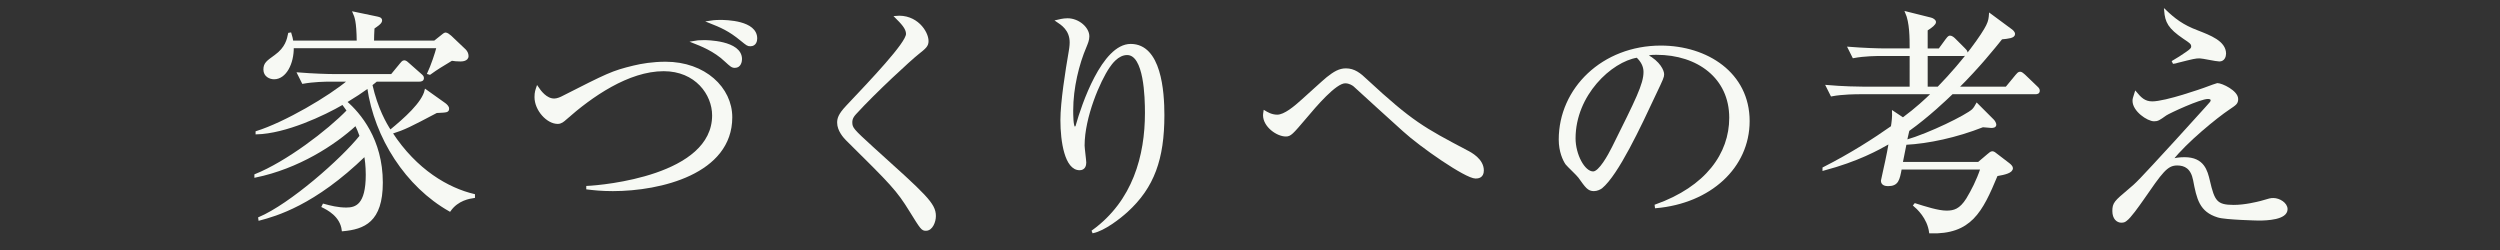
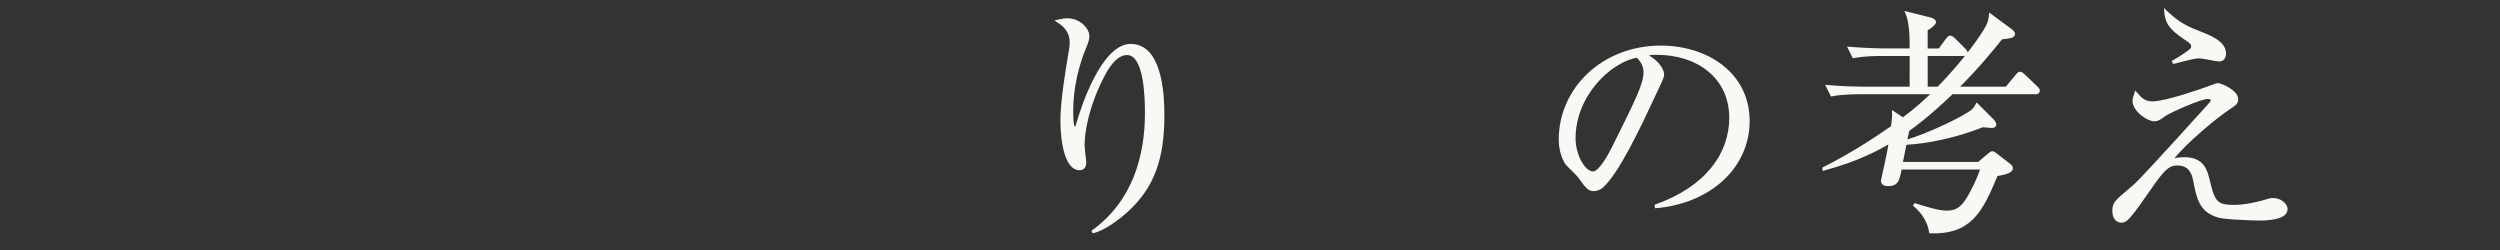
<svg xmlns="http://www.w3.org/2000/svg" version="1.1" baseProfile="tiny" id="svg" x="0px" y="0px" width="400px" height="40px" viewBox="0 0 400 40" xml:space="preserve">
  <rect x="0" y="0" width="400" height="40" fill="#333333" stroke="none" />
  <g>
-     <path fill="#F7F9F4" stroke="#F6F9F3" stroke-width="0.3" d="M71.969,33.696c-6.953-3.913-11.93-11.702-13.07-19.719   c-1.064,0.76-2.09,1.444-3.534,2.318c2.166,1.862,5.737,6.041,5.737,12.918c0,6.231-2.888,7.333-6.269,7.637   c-0.266-2.356-2.47-3.419-3.229-3.799l0.152-0.304c1.102,0.304,2.318,0.608,3.647,0.608c1.558,0,3.268-0.532,3.268-5.395   c0-1.406-0.152-2.508-0.266-3.115c-8.131,7.903-14.324,9.612-16.907,10.296l-0.038-0.266c5.015-2.128,13.222-9.347,16.224-13.108   c-0.266-0.76-0.494-1.292-0.76-1.824c-3.419,3.154-9.232,6.915-16.071,8.321v-0.266c5.015-2.014,11.626-7.029,14.78-10.297   c-0.418-0.608-0.57-0.76-0.798-1.102c-3.001,1.748-9.119,4.635-13.792,4.749V21.12c4.597-1.444,11.702-5.623,14.742-8.207h-2.888   c-0.95,0-2.773,0.038-4.445,0.342l-0.76-1.52c2.355,0.19,4.673,0.266,5.813,0.266h9.157l1.406-1.71   c0.19-0.228,0.38-0.494,0.608-0.494s0.494,0.228,0.684,0.418l1.938,1.71c0.266,0.228,0.38,0.342,0.38,0.57   c0,0.342-0.304,0.418-0.57,0.418h-6.877c-0.266,0.228-0.494,0.418-0.798,0.646c0.874,3.875,2.28,6.269,3.001,7.371   c2.318-1.9,5.206-4.445,5.661-6.497l3.04,2.166c0.266,0.19,0.57,0.494,0.57,0.76c0,0.494-0.19,0.494-1.862,0.57   c-4.255,2.242-5.053,2.66-7.181,3.344c3.914,6.003,9.005,8.929,13.184,9.917v0.342C75.123,31.644,73.223,31.91,71.969,33.696z    M73.679,9.684c-0.57,0-0.95-0.038-1.406-0.114c-1.938,1.178-2.166,1.292-3.496,2.242l-0.266-0.076   c0.57-1.216,1.254-3.23,1.482-4.179H46.854c0.038,2.584-1.178,4.977-3.001,4.977c-0.646,0-1.558-0.38-1.558-1.406   c0-0.988,0.494-1.292,1.748-2.204c1.748-1.254,2.014-2.622,2.204-3.533l0.228-0.038c0.19,0.608,0.228,0.836,0.304,1.292h10.448   c-0.038-3.267-0.342-3.951-0.646-4.635l3.647,0.76c0.304,0.076,0.76,0.114,0.76,0.494c0,0.38-0.456,0.684-1.216,1.216   c-0.038,0.342-0.076,1.862-0.076,2.166h9.84l1.102-0.874c0.228-0.19,0.494-0.418,0.646-0.418c0.228,0,0.532,0.228,0.798,0.456   L74.4,8.012c0.228,0.228,0.418,0.57,0.418,0.95C74.818,9.684,73.831,9.684,73.679,9.684z" />
-     <path fill="#F7F9F4" stroke="#F6F9F3" stroke-width="0.3" d="M98.055,30.429c-1.899,0-3.153-0.152-4.103-0.266v-0.266   c2.507-0.114,20.137-1.672,20.137-11.436c0-3.382-2.735-7.219-7.903-7.219c-5.661,0-11.588,4.141-15.691,7.789   c-0.342,0.304-0.722,0.646-1.254,0.646c-1.672,0-3.571-2.09-3.571-4.141c0-0.798,0.152-1.14,0.304-1.596   c0.456,0.684,1.406,1.976,2.698,1.976c0.456,0,0.988-0.228,1.216-0.342c7.333-3.724,8.055-4.103,11.512-4.939   c1.254-0.304,3.04-0.608,5.091-0.608c6.269,0,10.524,4.065,10.524,8.739C117.014,27.693,105.692,30.429,98.055,30.429z    M117.584,10.709c-0.456,0-0.646-0.19-1.482-0.95c-1.786-1.71-3.989-2.546-5.243-3.039c0.608-0.114,0.988-0.152,1.824-0.152   c0.19,0,5.889,0,5.889,2.888C118.572,9.76,118.458,10.709,117.584,10.709z M120.054,7.252c-0.418,0-0.494-0.076-1.482-0.874   c-1.899-1.558-3.153-2.09-5.167-2.888c0.494-0.076,0.95-0.152,1.824-0.152c0.95,0,5.775,0.076,5.775,2.812   C121.003,6.492,120.89,7.252,120.054,7.252z" />
-     <path fill="#F7F9F4" stroke="#F6F9F3" stroke-width="0.3" d="M148.152,36.774c-0.608,0-0.722-0.152-2.507-3.04   c-2.09-3.382-2.964-4.255-10.183-11.398c-0.38-0.38-1.368-1.482-1.368-2.698c0-0.608,0.114-1.254,1.406-2.622   c3.837-4.065,9.612-10.107,9.612-11.588c0-0.912-0.835-1.748-1.824-2.736c3.344-0.342,5.129,2.432,5.129,3.875   c0,0.76-0.38,1.064-1.52,1.976c-1.216,0.95-6.877,6.155-10.031,9.613c-0.646,0.684-0.646,1.178-0.646,1.406   c0,0.95,0.266,1.216,3.344,4.027c8.511,7.675,10.03,9.005,10.03,10.98C149.596,35.444,149.103,36.774,148.152,36.774z" />
    <path fill="#F7F9F4" stroke="#F6F9F3" stroke-width="0.3" d="M180.301,33.81c-1.253,1.14-3.647,2.964-5.395,3.344l-0.076-0.19   c6.573-4.749,8.511-12.082,8.511-18.883c0-2.508-0.152-9.423-3.001-9.423c-1.52,0-2.583,1.558-2.925,2.052   c-1.52,2.204-4.028,8.017-4.028,12.576c0,0.418,0.266,2.356,0.266,2.736c0,0.418-0.152,1.064-0.912,1.064   c-2.242,0-2.926-4.445-2.926-7.865c0-2.888,0.798-7.903,1.33-10.98c0.038-0.19,0.152-0.912,0.152-1.444   c0-2.052-1.406-2.926-2.204-3.458c0.342-0.076,0.988-0.266,1.709-0.266c1.748,0,3.344,1.406,3.344,2.736   c0,0.608-0.228,1.102-0.456,1.672c-1.178,2.736-2.127,6.573-2.127,10.183c0,0.57,0,2.736,0.38,2.736c0.228,0,0.304-0.19,0.342-0.38   c0.874-3.116,4.142-12.842,8.625-12.842c4.75,0,5.244,7.447,5.244,11.246C186.152,25.413,184.556,29.935,180.301,33.81z" />
-     <path fill="#F7F9F4" stroke="#F6F9F3" stroke-width="0.3" d="M236.087,28.415c-1.558,0-8.777-5.015-11.513-7.523   c-1.102-0.988-6.801-6.155-7.902-7.181c-0.19-0.152-0.723-0.532-1.444-0.532c-1.558,0-4.749,3.762-6.345,5.661   c-2.166,2.546-2.432,2.85-3.153,2.85c-1.368,0-3.496-1.482-3.496-3.268c0-0.152,0.038-0.342,0.076-0.608   c0.38,0.228,1.102,0.684,2.052,0.684c1.178,0,2.812-1.368,4.065-2.508c0.646-0.57,3.382-3.078,3.951-3.533   c1.103-0.874,1.938-1.368,2.964-1.368c1.33,0,2.241,0.722,3.306,1.748c7.219,6.687,9.156,7.713,15.995,11.322   c0.685,0.342,2.622,1.368,2.622,3.116C237.265,28.377,236.429,28.415,236.087,28.415z" />
    <path fill="#F7F9F4" stroke="#F6F9F3" stroke-width="0.3" d="M264.935,33.164l-0.038-0.304c8.131-2.888,11.931-8.245,11.931-14.02   c0-6.421-5.167-10.22-11.778-10.22c-0.95,0-1.14,0.038-1.558,0.228c2.052,1.102,2.621,2.508,2.621,3.04   c0,0.418-0.113,0.684-1.291,3.153c-2.432,5.205-6.004,12.842-8.587,14.97c-0.267,0.19-0.722,0.418-1.216,0.418   c-0.874,0-1.216-0.494-2.355-2.09c-0.267-0.38-1.786-1.786-2.052-2.128c-0.418-0.608-1.064-1.976-1.064-3.875   c0-8.169,6.915-14.894,16.186-14.894c7.371,0,14.059,4.293,14.059,11.93C279.791,26.743,273.636,32.404,264.935,33.164z    M261.934,9.076c-4.18,0.684-9.993,6.079-9.993,13.07c0,2.584,1.482,5.433,2.964,5.433c1.025,0,2.508-2.698,3.153-3.99   c3.8-7.637,5.054-10.106,5.054-12.082C263.111,10.557,262.655,9.76,261.934,9.076z" />
    <path fill="#F7F9F4" stroke="#F6F9F3" stroke-width="0.3" d="M325.641,14.927h-13.298c-0.988,0.95-3.8,3.647-6.991,5.927   c-0.076,0.38-0.228,1.064-0.38,1.672c3.8-1.102,9.65-3.989,10.677-4.939c0.304-0.304,0.494-0.684,0.646-0.95l2.622,2.622   c0.189,0.19,0.342,0.532,0.342,0.684c0,0.342-0.38,0.38-0.646,0.38c-0.151,0-1.14-0.114-1.367-0.114   c-4.256,1.672-8.701,2.622-12.349,2.812c-0.189,0.912-0.228,1.14-0.607,3.039h12.272l1.481-1.254   c0.304-0.228,0.494-0.456,0.722-0.456c0.229,0,0.456,0.19,0.684,0.38l1.938,1.482c0.304,0.228,0.531,0.494,0.531,0.684   c0,0.646-1.102,0.912-2.432,1.14c-2.432,5.851-4.179,9.347-10.676,9.157c-0.305-2.394-2.09-3.951-2.546-4.331l0.152-0.19   c1.558,0.494,3.686,1.178,5.015,1.178c1.216,0,2.204-0.266,3.306-2.014c0.798-1.33,1.634-2.926,2.279-4.863h-12.88   c-0.342,1.786-0.494,2.66-2.052,2.66c-0.418,0-0.987-0.114-0.987-0.722c0-0.114,0.646-2.85,0.684-3.116   c0.304-1.368,0.304-1.558,0.57-2.964c-1.862,1.064-5.054,2.849-10.601,4.331v-0.266c4.483-2.28,8.131-4.635,10.942-6.611   c0.114-0.684,0.228-1.634,0.189-2.394l1.596,1.064c2.204-1.634,3.609-2.964,4.712-4.027h-11.664c-0.381,0-2.736,0-4.483,0.342   l-0.761-1.52c2.546,0.228,5.168,0.266,5.852,0.266h7.561V8.81h-4.711c-0.684,0-2.622,0-4.445,0.342l-0.76-1.52   c2.355,0.19,4.711,0.266,5.851,0.266h4.065c0-1.862,0-4.293-0.722-5.927l3.951,0.988c0.305,0.076,0.685,0.304,0.685,0.57   c0,0.304-0.494,0.722-1.33,1.254v3.116h2.014l1.14-1.558c0.152-0.19,0.342-0.494,0.57-0.494c0.266,0,0.569,0.266,0.722,0.418   l1.558,1.558c0.152,0.152,0.38,0.38,0.38,0.57c0,0.38-0.342,0.418-0.569,0.418h-5.813v5.205h1.824   c4.369-4.483,7.181-8.587,7.826-9.917c0.38-0.76,0.418-1.292,0.456-1.824l3.495,2.584c0.152,0.114,0.381,0.38,0.381,0.57   c0,0.532-0.912,0.608-2.015,0.722c-1.216,1.52-3.723,4.635-6.99,7.865h7.751l1.596-1.938c0.189-0.228,0.38-0.456,0.607-0.456   c0.229,0,0.456,0.228,0.684,0.418l1.977,1.9c0.228,0.19,0.342,0.38,0.342,0.57C326.211,14.889,325.906,14.927,325.641,14.927z" />
    <path fill="#F7F9F4" stroke="#F6F9F3" stroke-width="0.3" d="M361.378,35.14c-0.076,0-5.319-0.114-6.497-0.494   c-2.85-0.874-3.268-2.85-3.838-5.851c-0.38-1.938-1.443-2.47-2.697-2.47c-1.672,0-2.47,1.178-5.547,5.623   c-0.723,1.026-1.977,2.812-2.622,3.267c-0.189,0.152-0.342,0.266-0.76,0.266c-0.646,0-1.292-0.532-1.292-1.71   c0-1.254,0.304-1.52,2.47-3.344c1.33-1.102,1.558-1.33,7.485-7.789c0.911-1.026,5.585-6.117,5.661-6.269   c0.038-0.076,0.113-0.19,0.113-0.304c0-0.38-0.456-0.38-0.607-0.38c-1.254,0-6.155,2.28-6.726,2.66   c-1.063,0.76-1.291,0.912-1.861,0.912c-1.025,0-3.306-1.558-3.306-3.115c0-0.304,0.038-0.418,0.342-1.368   c0.76,0.912,1.406,1.596,2.66,1.596c2.203,0,8.169-2.128,8.282-2.166c1.103-0.418,2.09-0.76,2.128-0.76   c0.722,0,3.191,1.178,3.191,2.394c0,0.684-0.266,0.836-1.33,1.558c-2.051,1.368-6.877,5.319-9.08,8.131   c0.532-0.114,1.14-0.228,1.976-0.228c3.039,0,3.533,2.052,3.913,3.647c0.76,3.267,1.178,3.989,3.952,3.989   c1.823,0,3.761-0.494,4.369-0.646c1.405-0.418,1.558-0.456,1.976-0.456c0.95,0,2.128,0.722,2.128,1.634   C365.861,35.026,362.707,35.14,361.378,35.14z M355.108,9.684c-0.531,0-2.697-0.494-3.153-0.494c-0.722,0-0.988,0.076-3.571,0.722   c-0.114,0.038-0.494,0.152-0.608,0.152l-0.113-0.228c0.646-0.38,1.634-0.988,2.203-1.406c0.646-0.456,0.874-0.646,0.874-0.988   c0-0.494-0.304-0.684-1.33-1.368c-2.394-1.634-2.85-2.546-3.001-4.407c1.481,1.406,2.773,2.432,5.205,3.344   c1.938,0.76,4.407,1.672,4.407,3.571C356.021,9.038,355.793,9.684,355.108,9.684z" />
  </g>
</svg>